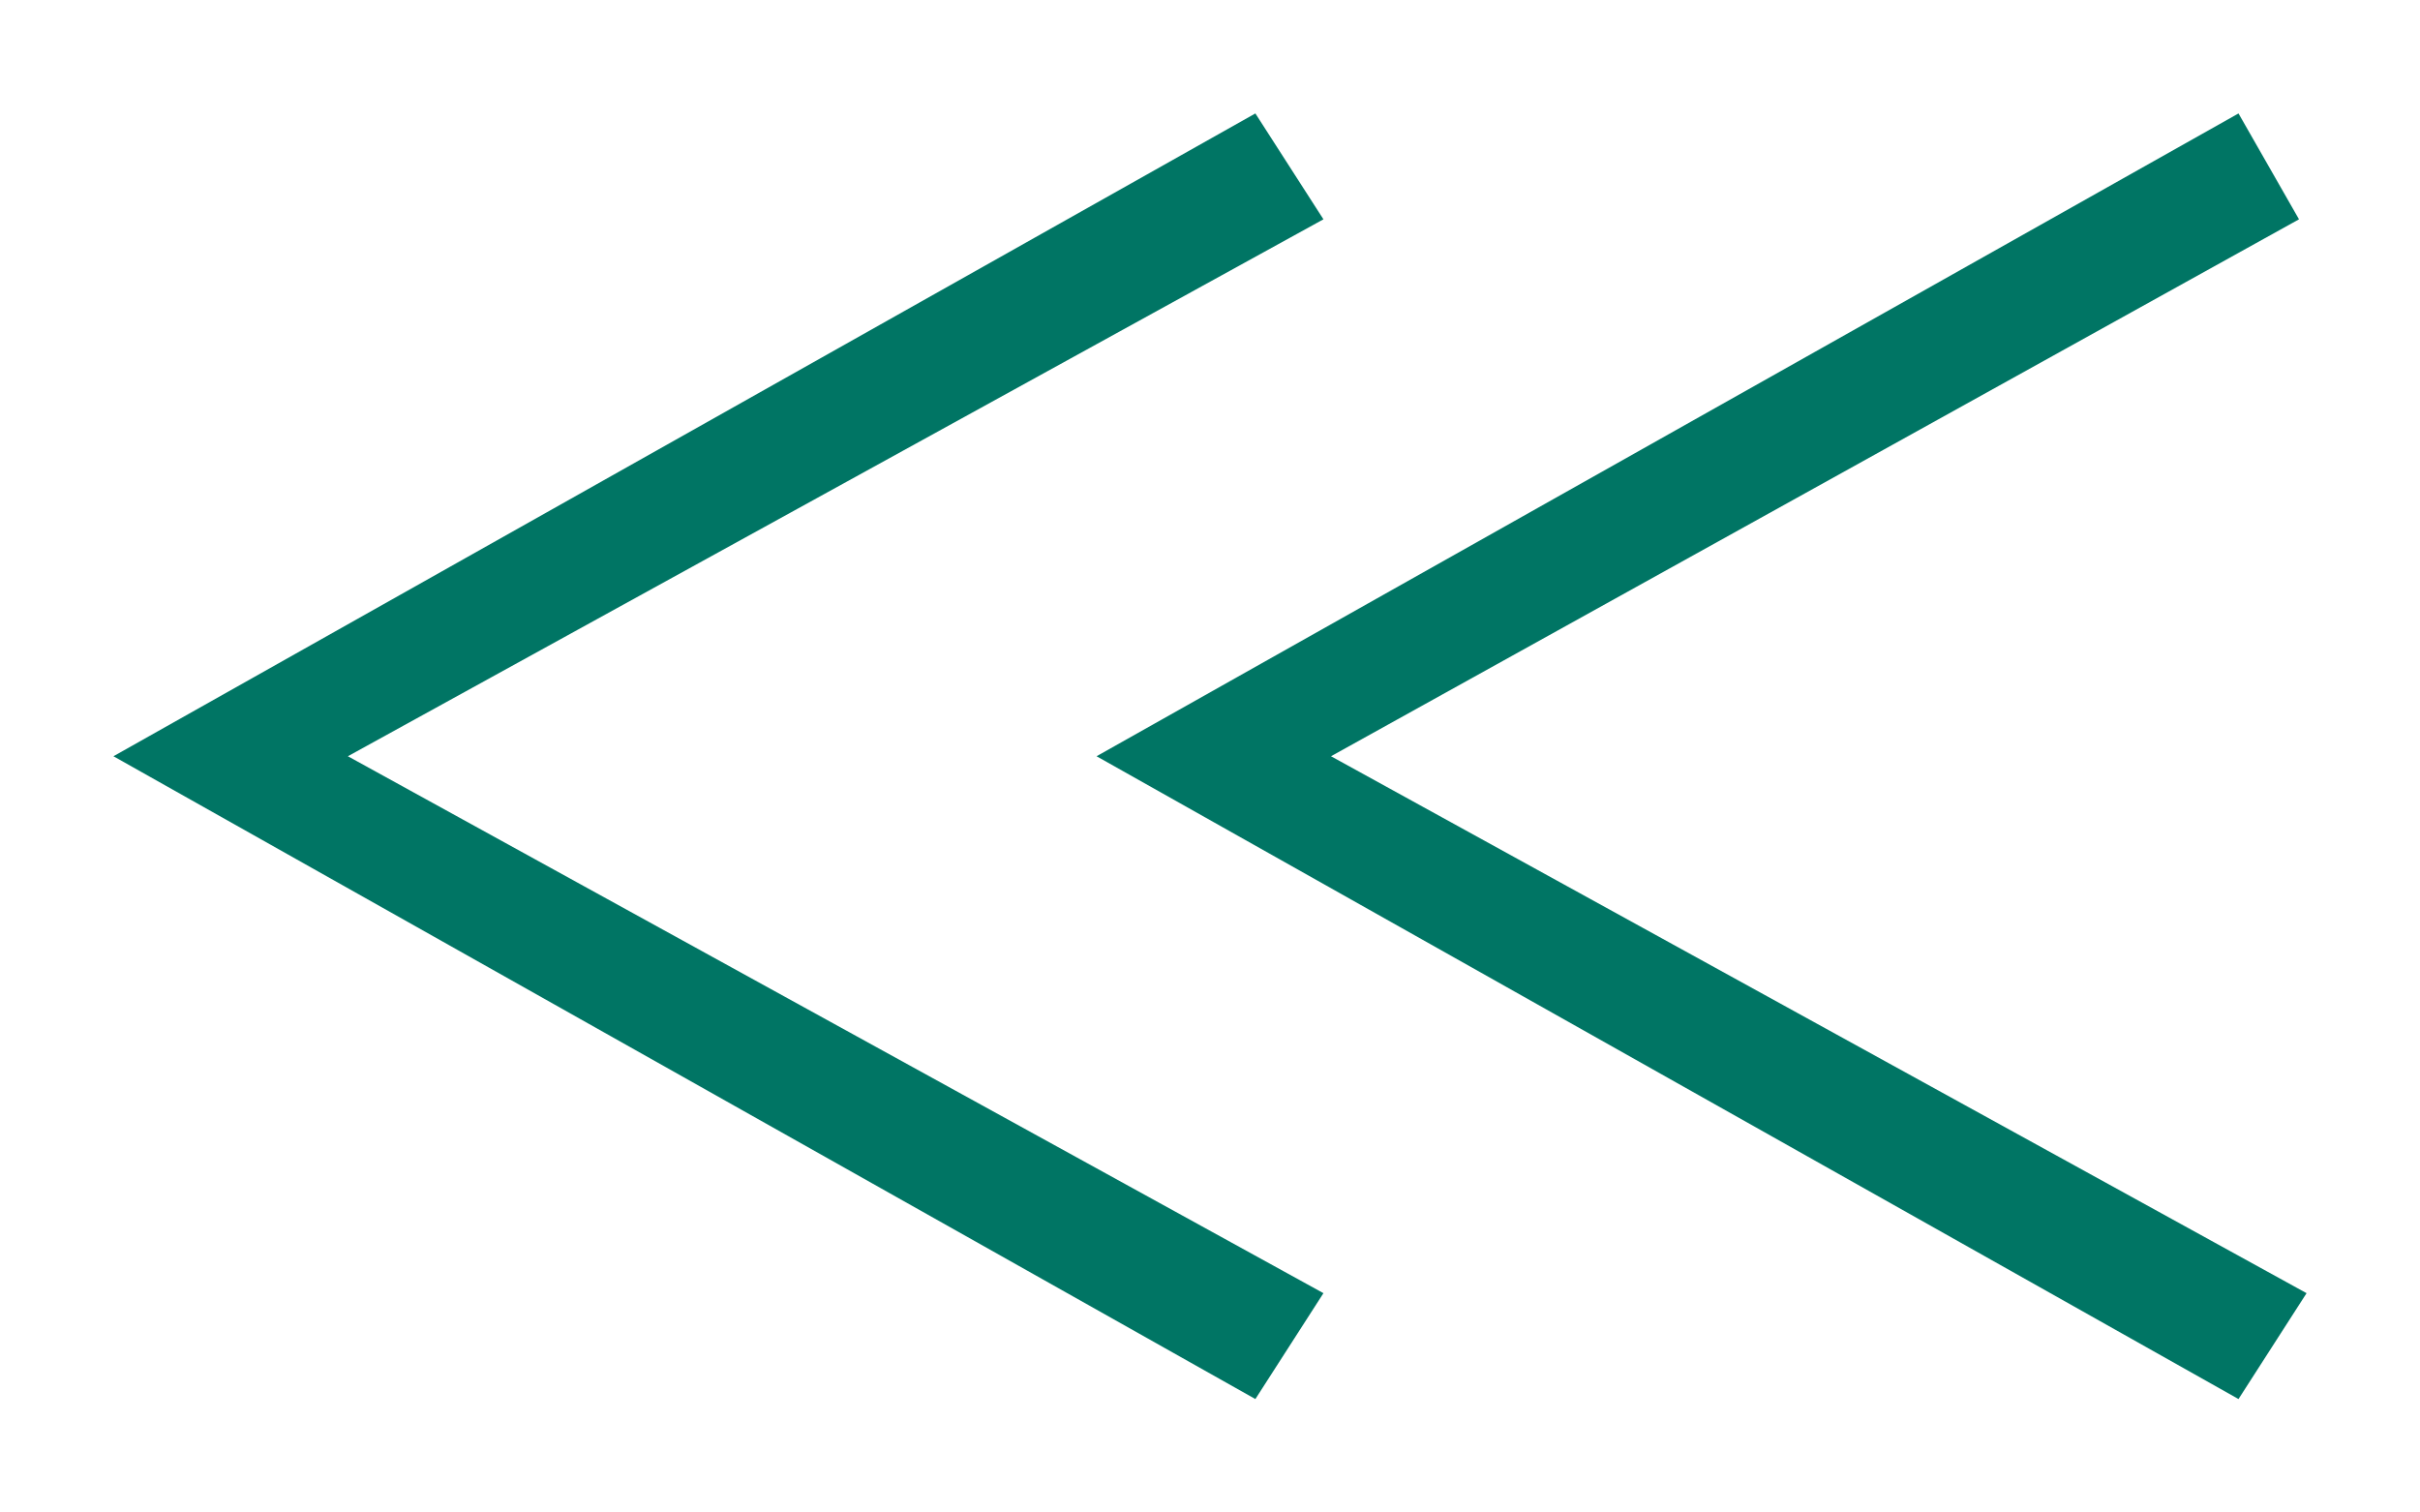
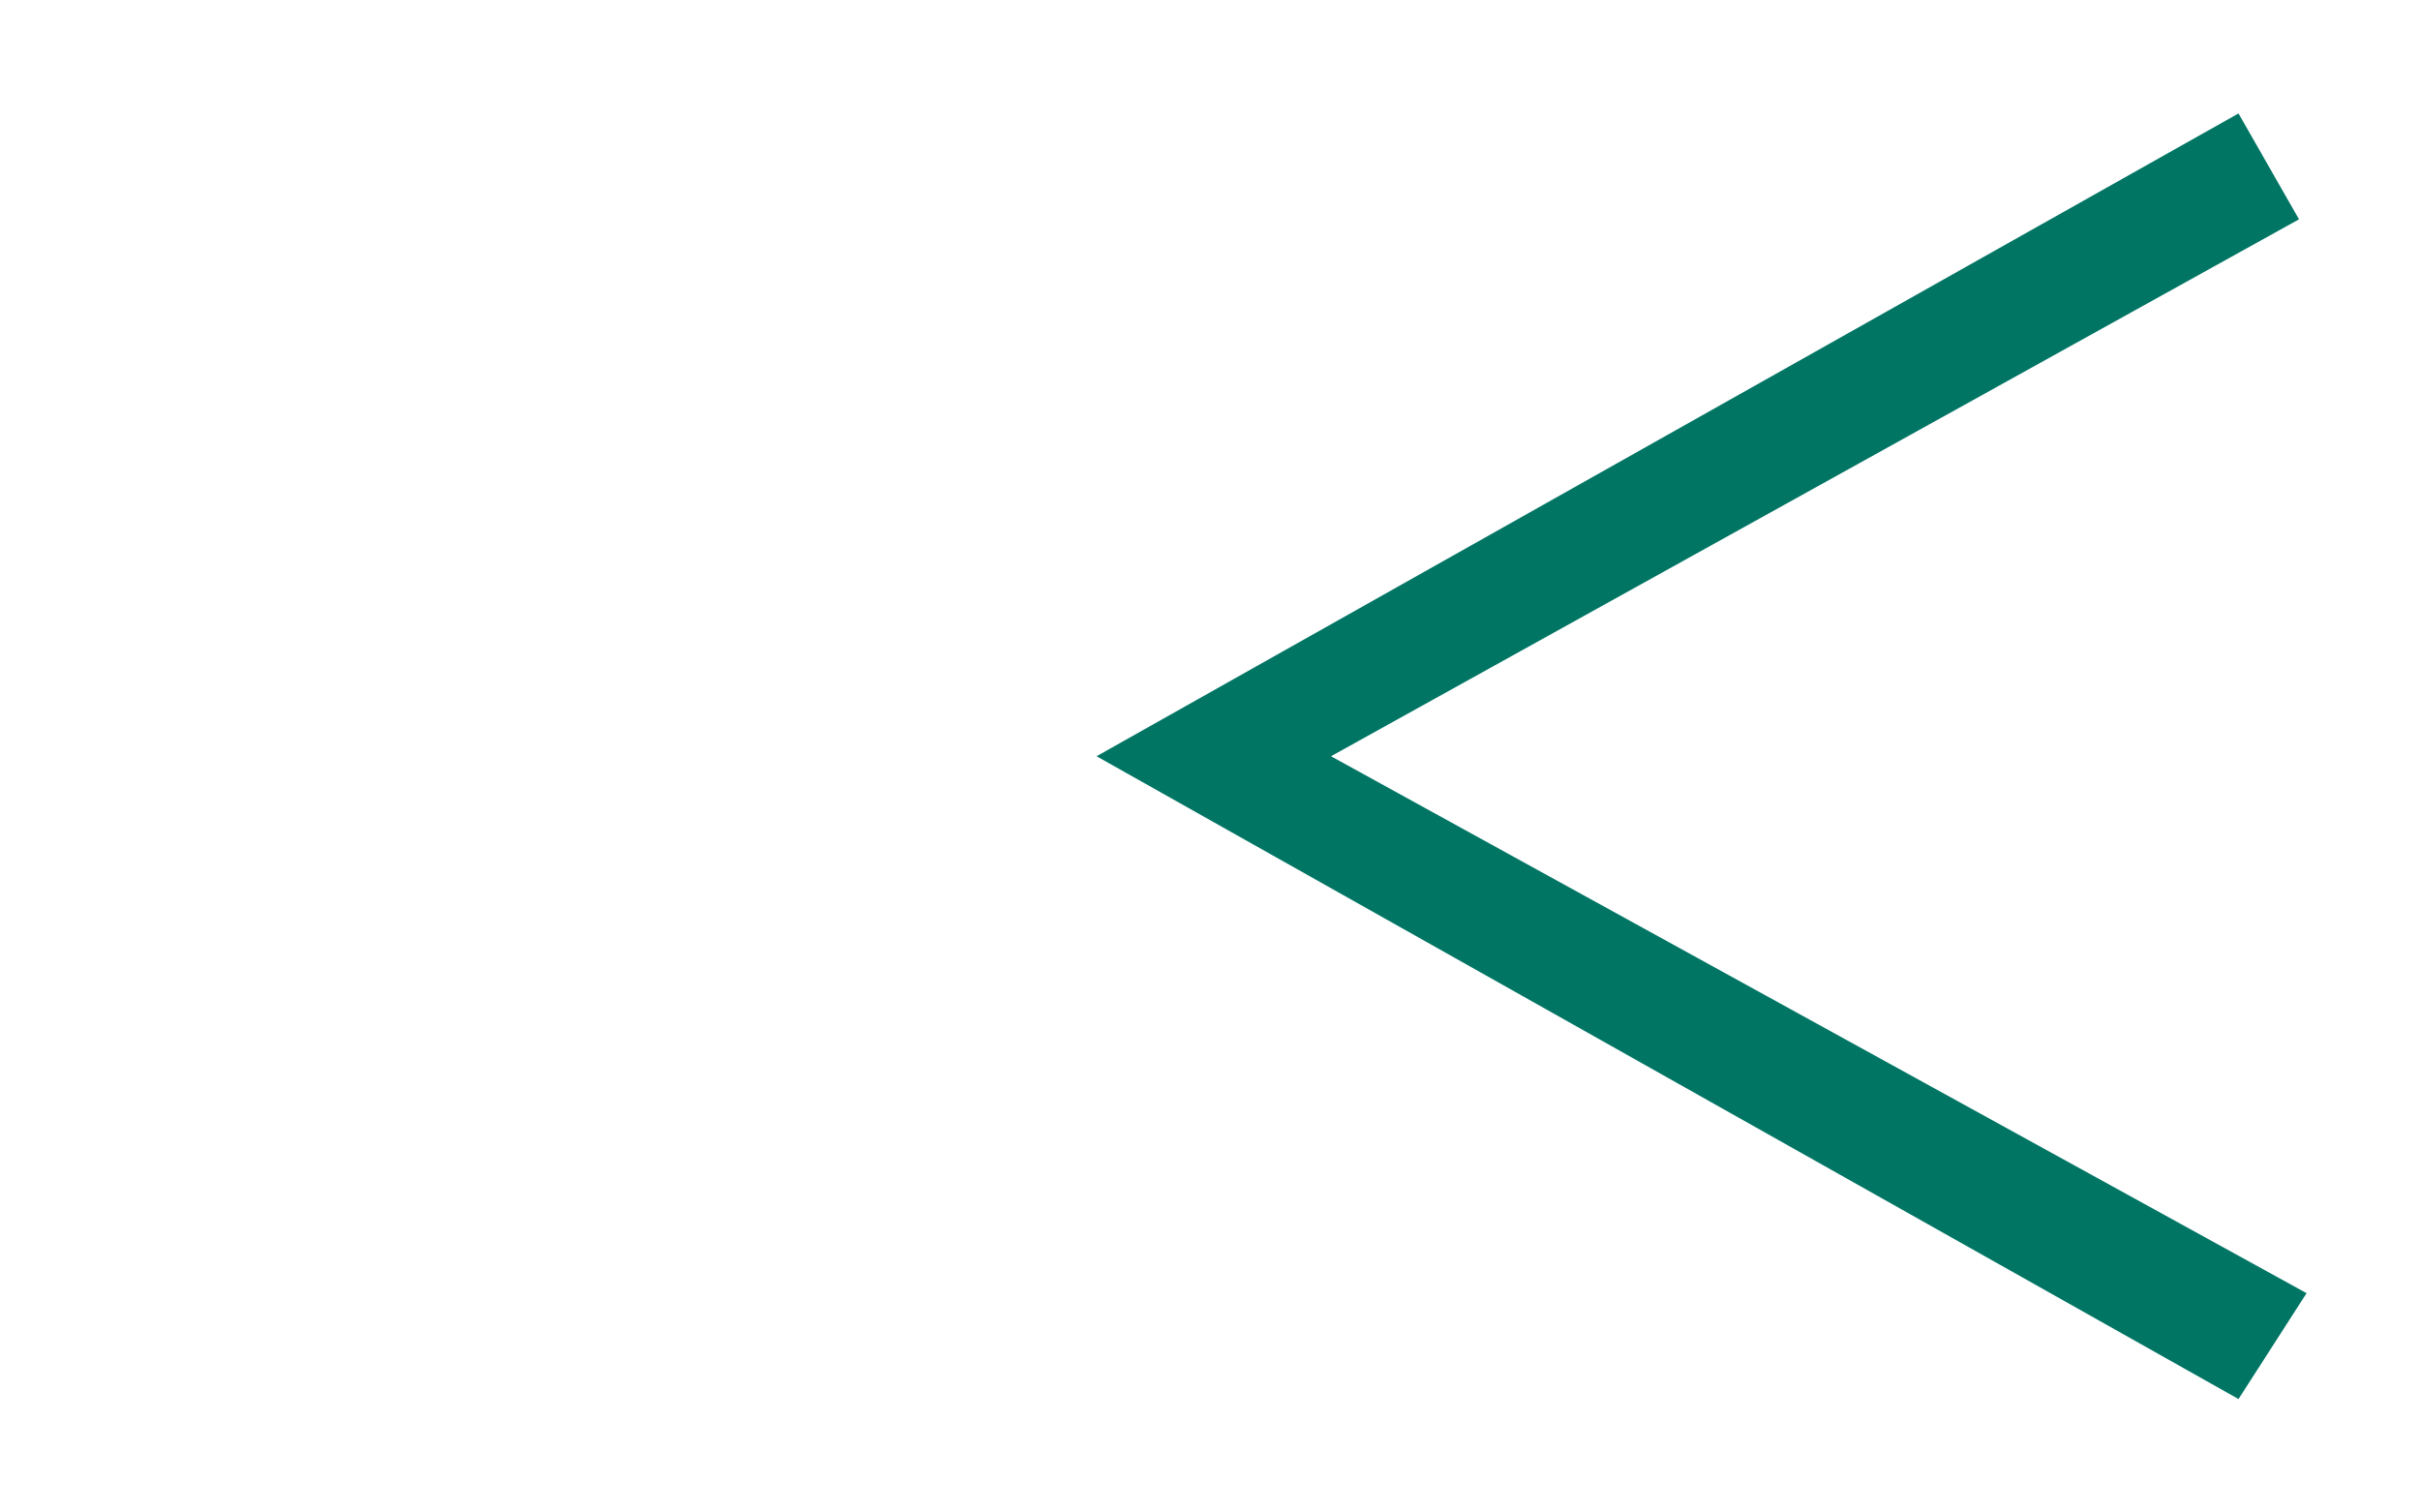
<svg xmlns="http://www.w3.org/2000/svg" version="1.1" id="レイヤー_1" x="0px" y="0px" width="32px" height="20px" viewBox="0 0 32 20" enable-background="new 0 0 32 20" xml:space="preserve">
  <g>
    <g>
      <path fill="#007564" d="M14.5,10l15.1-8.5l0.8,1.4L17.6,10l12.9,7.1l-0.9,1.4L14.5,10z" />
-       <path fill="#007564" d="M1.5,10l15.1-8.5l0.9,1.4L4.6,10l12.9,7.1l-0.9,1.4L1.5,10z" />
    </g>
  </g>
</svg>